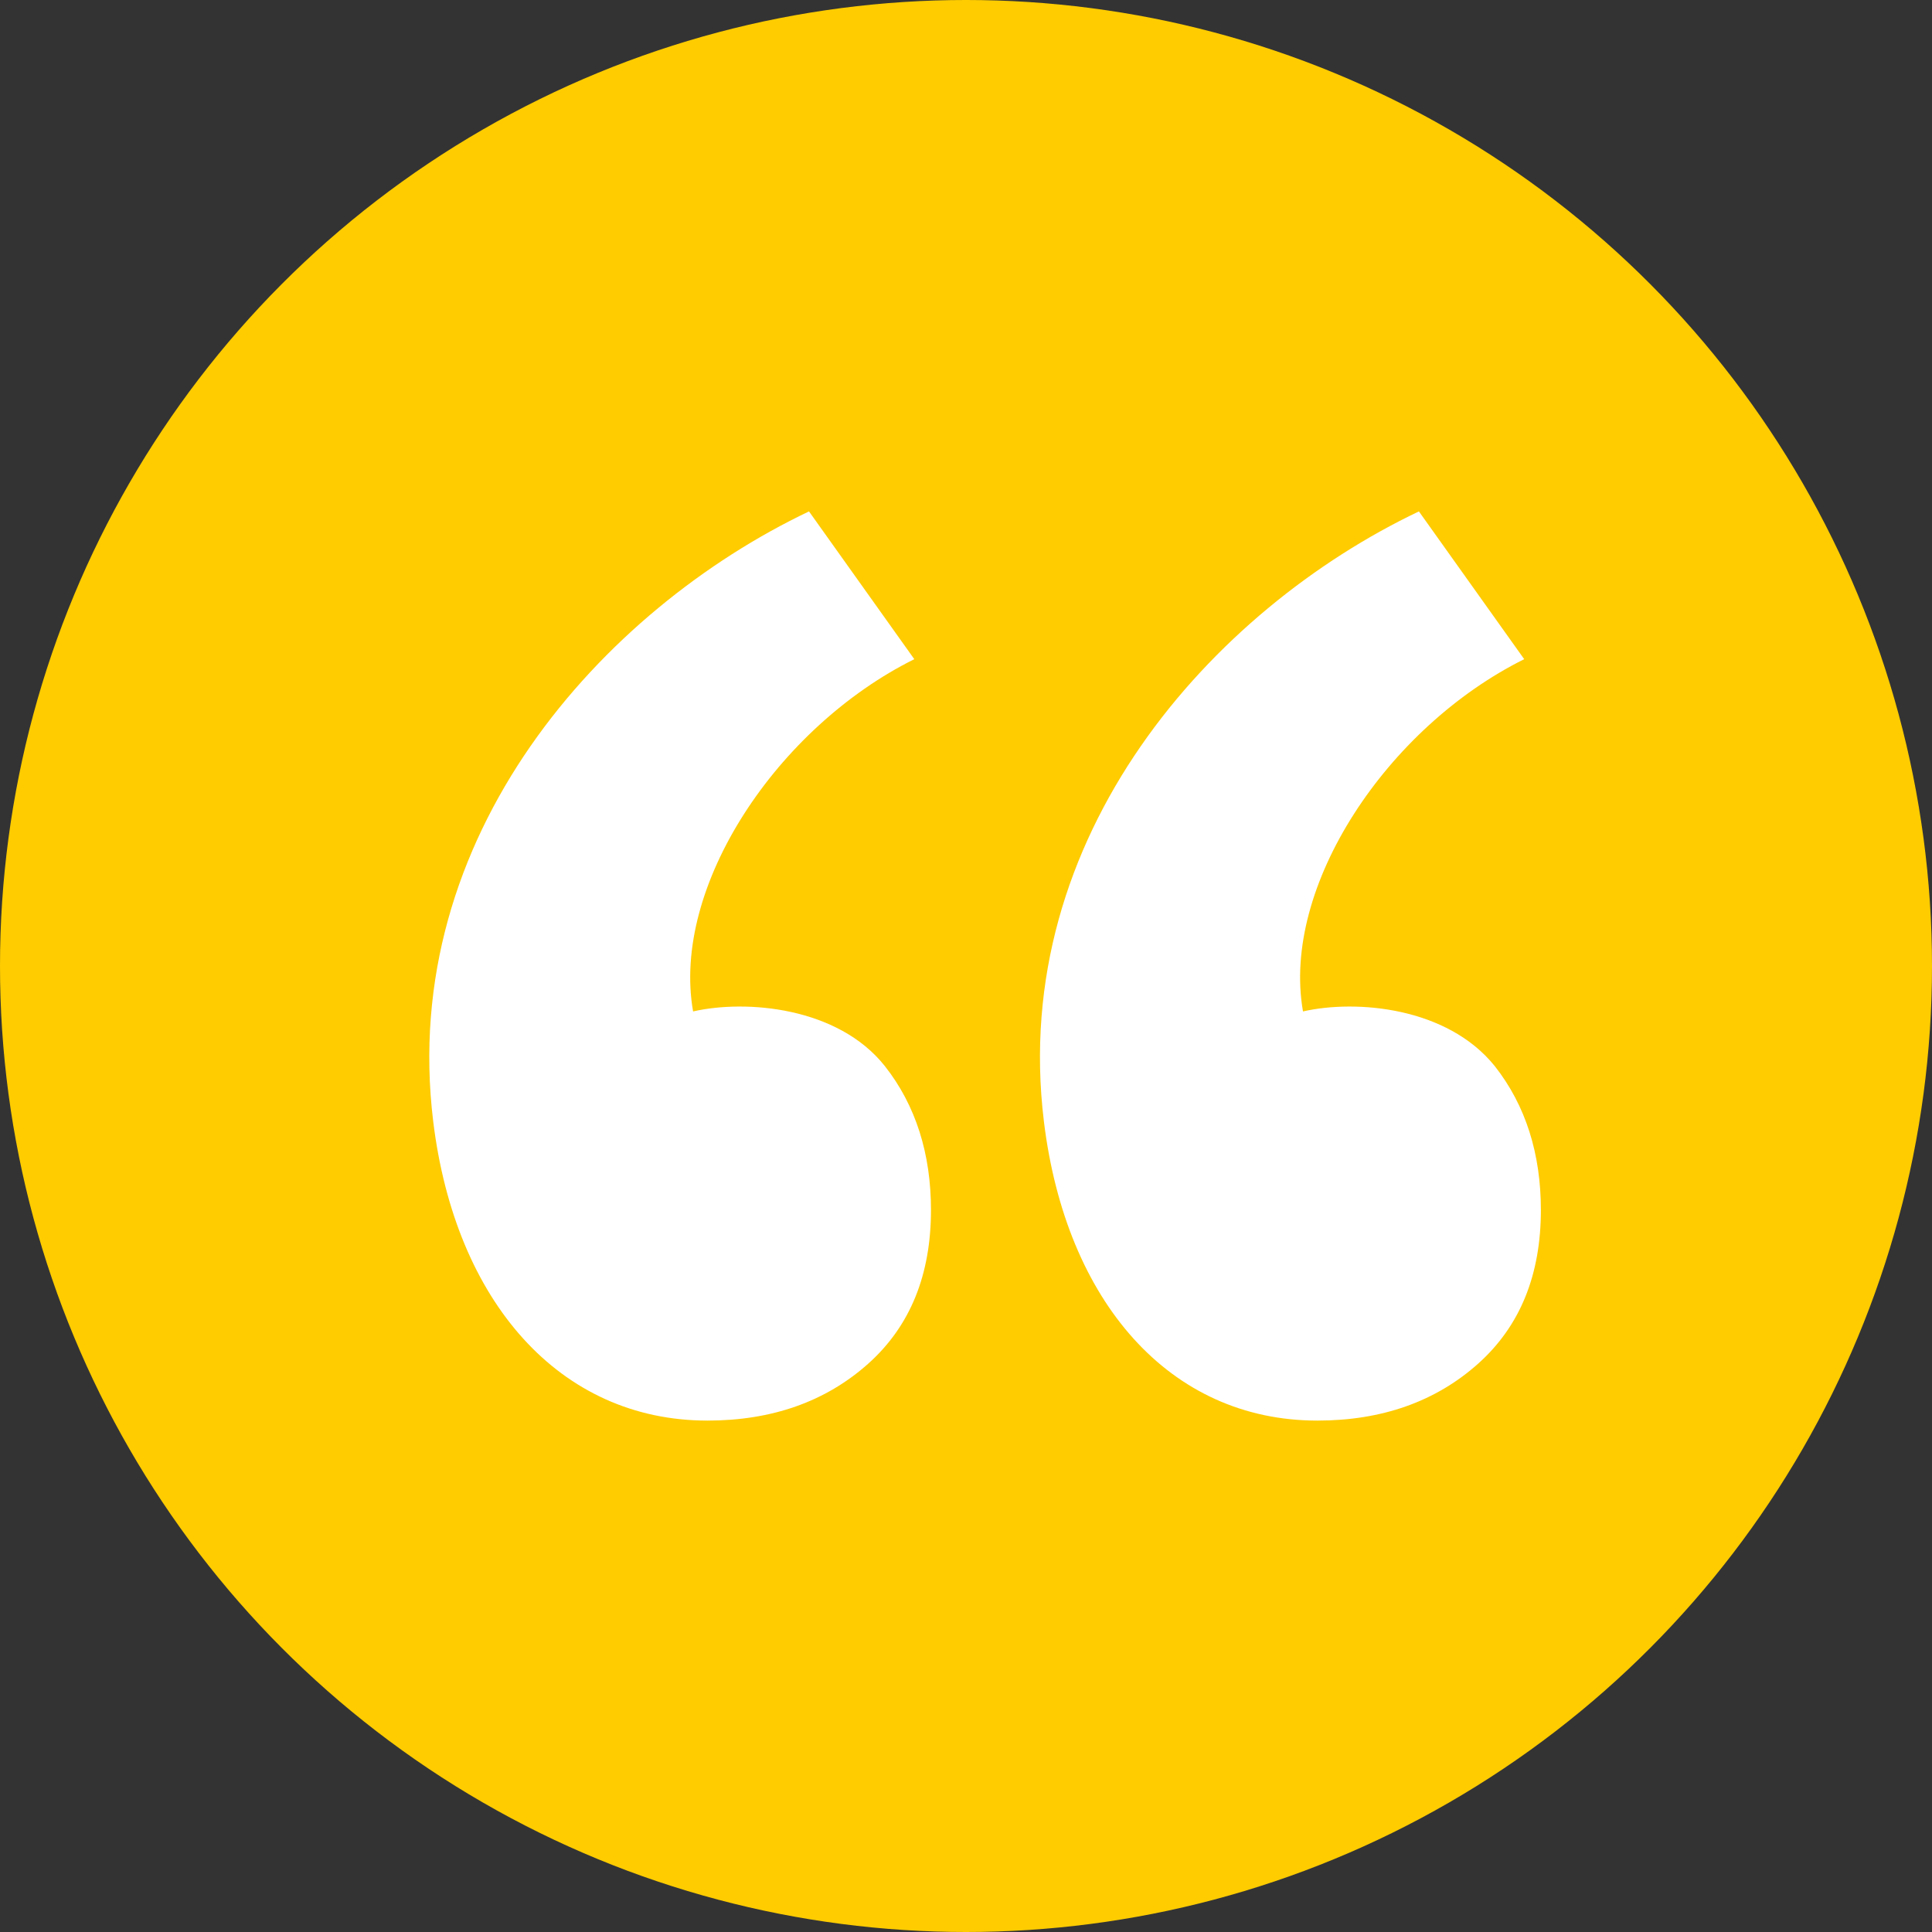
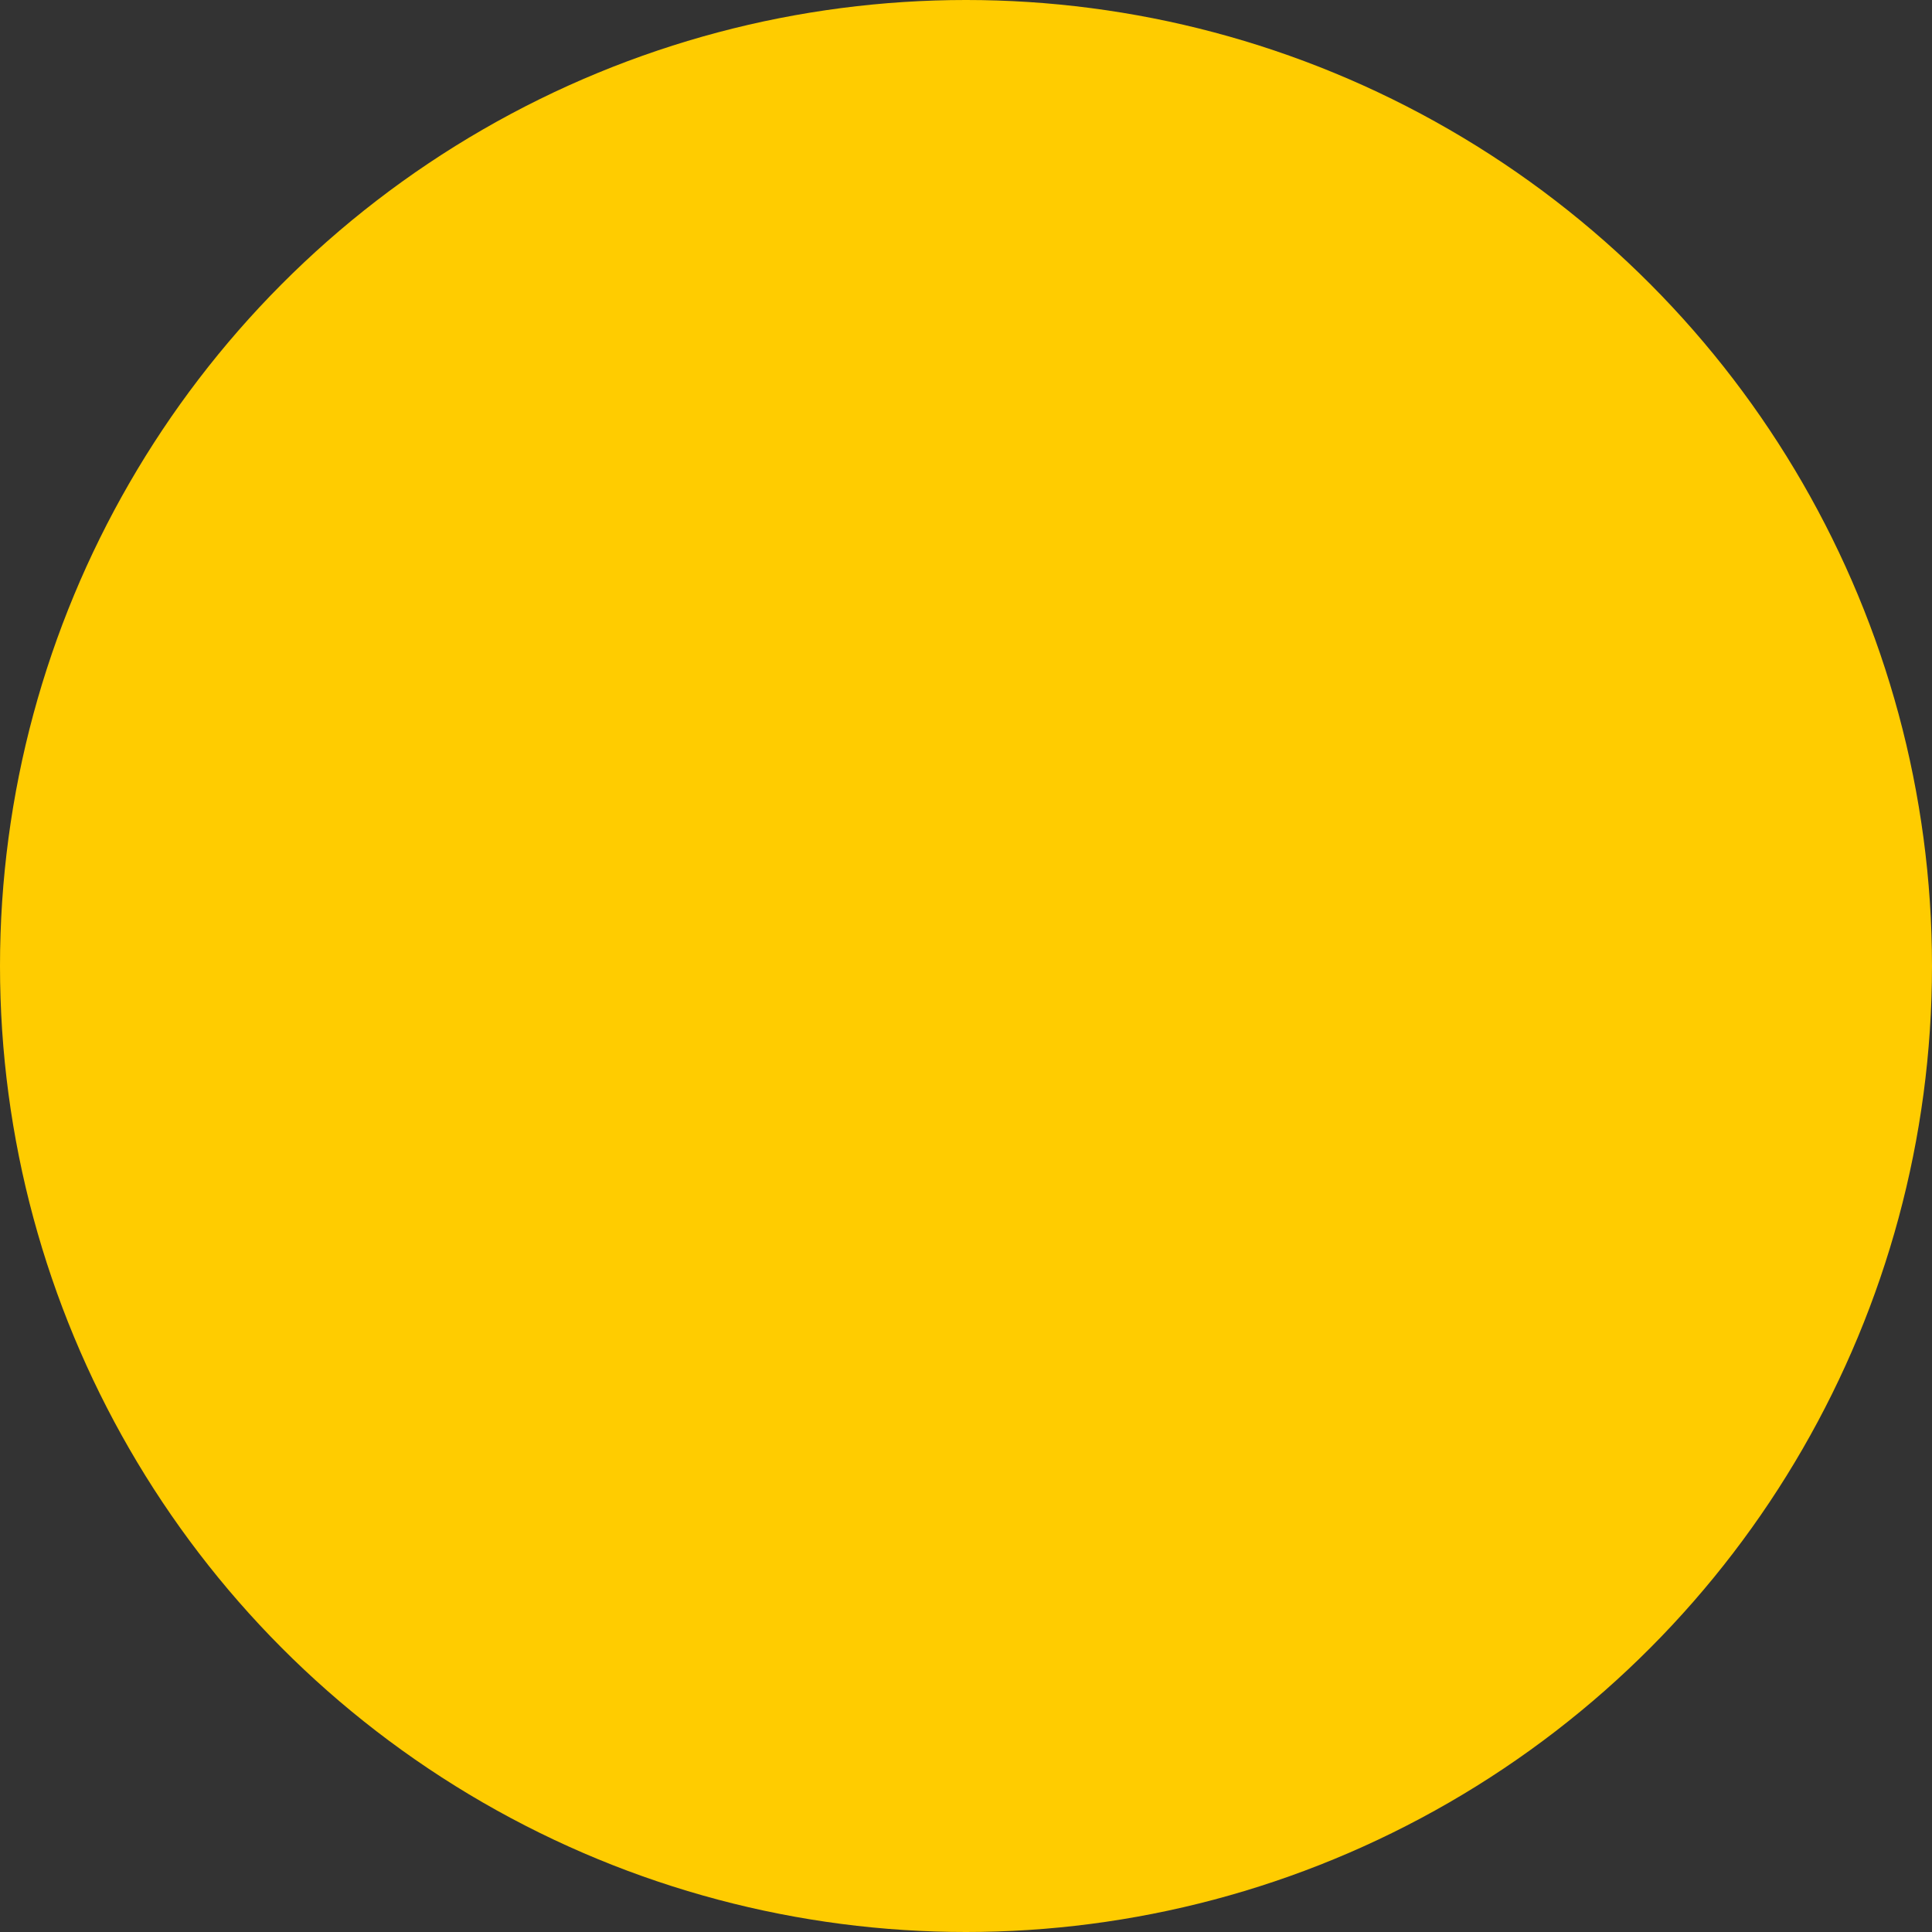
<svg xmlns="http://www.w3.org/2000/svg" width="54" height="54" viewBox="0 0 54 54" fill="none">
  <rect x="0" y="0" width="54" height="54" fill="#333333" stroke="none" />
  <circle cx="27" cy="27" r="27" fill="#FFCC00" />
-   <path d="M26.021 33.819C26.021 32.252 25.598 30.896 24.73 29.795C23.417 28.143 20.854 27.932 19.372 28.27C18.758 24.776 21.723 20.329 25.555 18.424L22.612 14.294C16.831 17.047 11.134 23.358 12.108 31.341C12.723 36.381 15.645 39.706 19.774 39.706C21.574 39.706 23.078 39.176 24.264 38.118C25.45 37.059 26.021 35.619 26.021 33.819ZM43.068 33.819C43.068 32.252 42.645 30.896 41.777 29.795C40.443 28.143 37.901 27.932 36.419 28.27C35.805 24.776 38.77 20.329 42.602 18.424L39.659 14.294C33.878 17.047 28.203 23.358 29.177 31.341C29.791 36.381 32.692 39.706 36.821 39.706C38.621 39.706 40.125 39.176 41.311 38.118C42.497 37.059 43.068 35.619 43.068 33.819Z" fill="white" />
</svg>